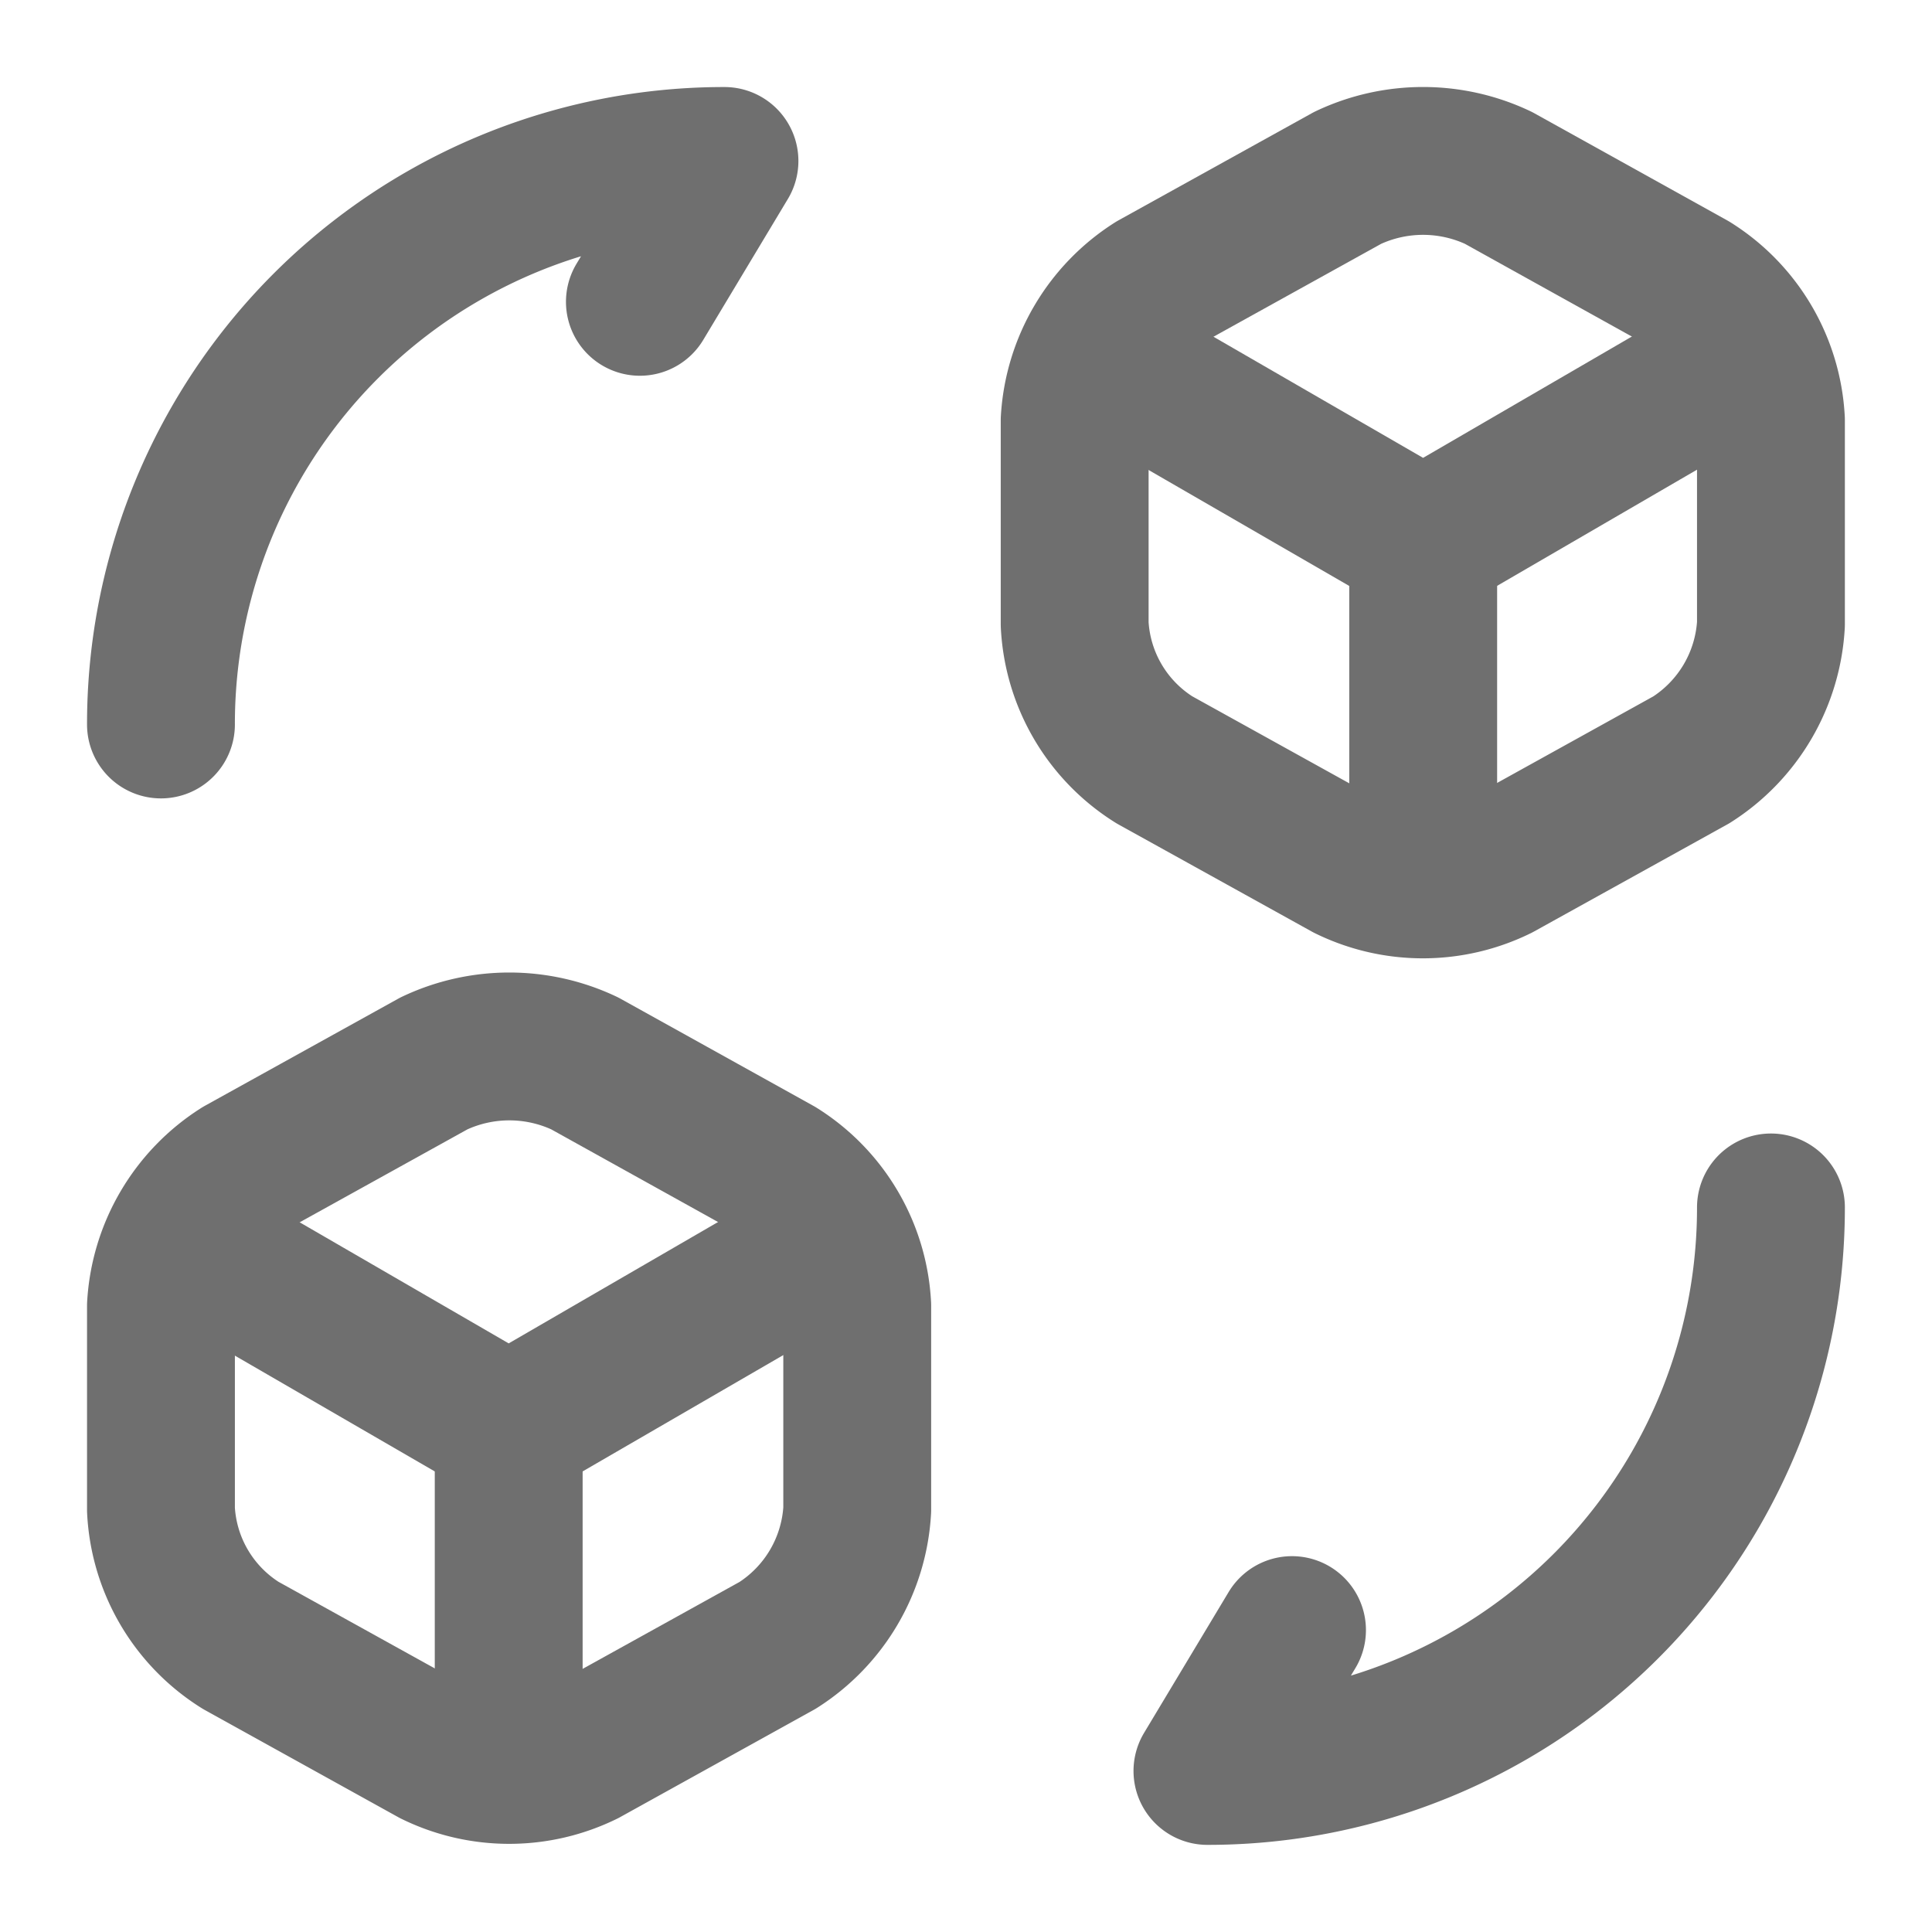
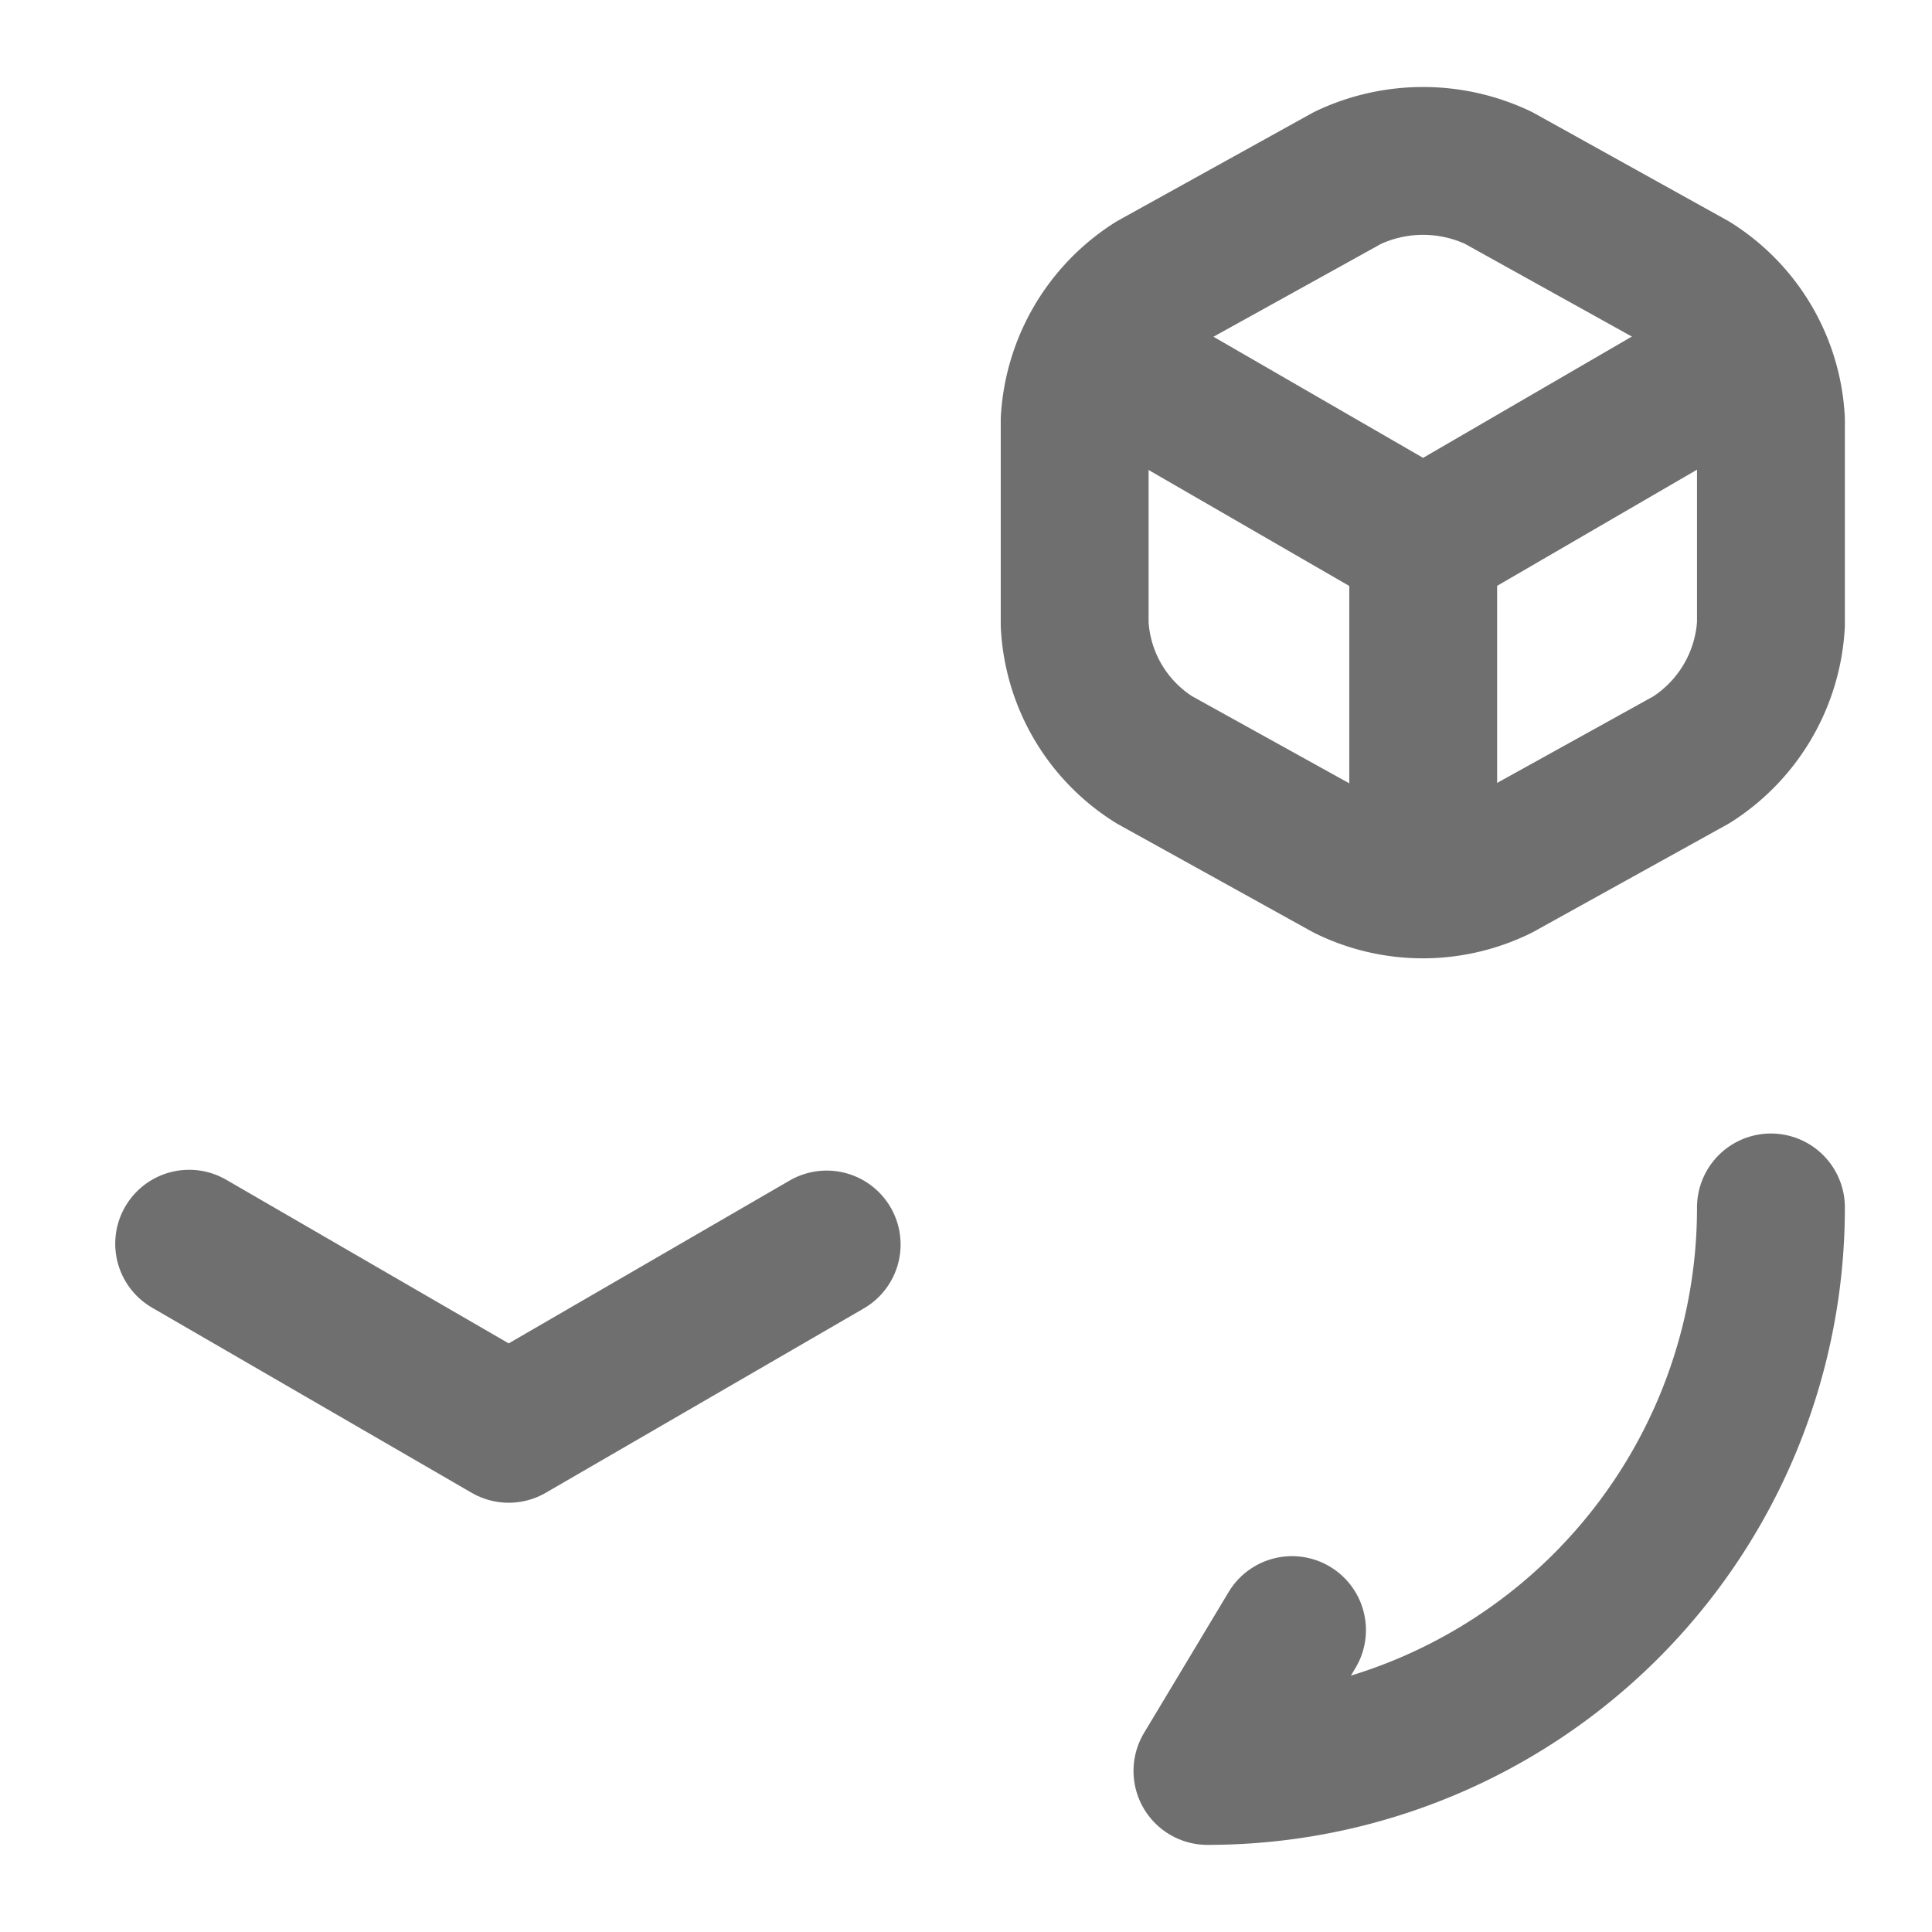
<svg xmlns="http://www.w3.org/2000/svg" id="vuesax_linear_convert-3d-cube" data-name="vuesax/linear/convert-3d-cube" width="19.601" height="19.601" viewBox="0 0 19.601 19.601">
  <g id="convert-3d-cube" transform="translate(0 0)">
    <g id="Group" transform="translate(1.633 1.633)">
      <path id="Vector" d="M5.717,0A5.713,5.713,0,0,1,0,5.717L.858,4.288" transform="translate(10.617 10.617)" fill="none" stroke="#6f6f6f" stroke-linecap="round" stroke-linejoin="round" stroke-width="1.5" />
-       <path id="Vector-2" data-name="Vector" d="M0,5.717A5.713,5.713,0,0,1,5.717,0L4.859,1.429" fill="none" stroke="#6f6f6f" stroke-linecap="round" stroke-linejoin="round" stroke-width="1.5" />
    </g>
    <g id="Group-2" data-name="Group" transform="translate(10.903 1.633)">
      <g id="Group-3" data-name="Group" transform="translate(0.286 2.001)">
        <path id="Vector-3" data-name="Vector" d="M0,0,3.25,1.878,6.468.008" fill="none" stroke="#6f6f6f" stroke-linecap="round" stroke-linejoin="round" stroke-width="1.5" />
        <path id="Vector-4" data-name="Vector" d="M0,3.332V0" transform="translate(3.25 1.87)" fill="none" stroke="#6f6f6f" stroke-linecap="round" stroke-linejoin="round" stroke-width="1.5" />
      </g>
      <path id="Vector-5" data-name="Vector" d="M2.769.172.809,1.258A1.745,1.745,0,0,0,0,2.63V4.7A1.724,1.724,0,0,0,.809,6.076l1.96,1.086a1.73,1.73,0,0,0,1.527,0l1.96-1.086A1.745,1.745,0,0,0,7.064,4.7V2.63a1.724,1.724,0,0,0-.809-1.372L4.3.172A1.786,1.786,0,0,0,2.769.172Z" fill="none" stroke="#6f6f6f" stroke-linecap="round" stroke-linejoin="round" stroke-width="1.5" />
    </g>
    <g id="Group-4" data-name="Group" transform="translate(1.633 10.617)">
      <g id="Group-5" data-name="Group" transform="translate(0.286 2.001)">
        <path id="Vector-6" data-name="Vector" d="M0,0,3.242,1.878,6.468.008" fill="none" stroke="#6f6f6f" stroke-linecap="round" stroke-linejoin="round" stroke-width="1.5" />
-         <path id="Vector-7" data-name="Vector" d="M0,3.332V0" transform="translate(3.242 1.87)" fill="none" stroke="#6f6f6f" stroke-linecap="round" stroke-linejoin="round" stroke-width="1.5" />
      </g>
-       <path id="Vector-8" data-name="Vector" d="M2.769.172.809,1.258A1.745,1.745,0,0,0,0,2.63V4.7A1.724,1.724,0,0,0,.809,6.076l1.96,1.086a1.73,1.73,0,0,0,1.527,0l1.96-1.086A1.745,1.745,0,0,0,7.064,4.7V2.63a1.724,1.724,0,0,0-.809-1.372L4.3.172A1.786,1.786,0,0,0,2.769.172Z" fill="none" stroke="#6f6f6f" stroke-linecap="round" stroke-linejoin="round" stroke-width="1.5" />
    </g>
-     <path id="Vector-9" data-name="Vector" d="M0,0H19.6V19.6H0Z" fill="none" opacity="0" />
  </g>
</svg>